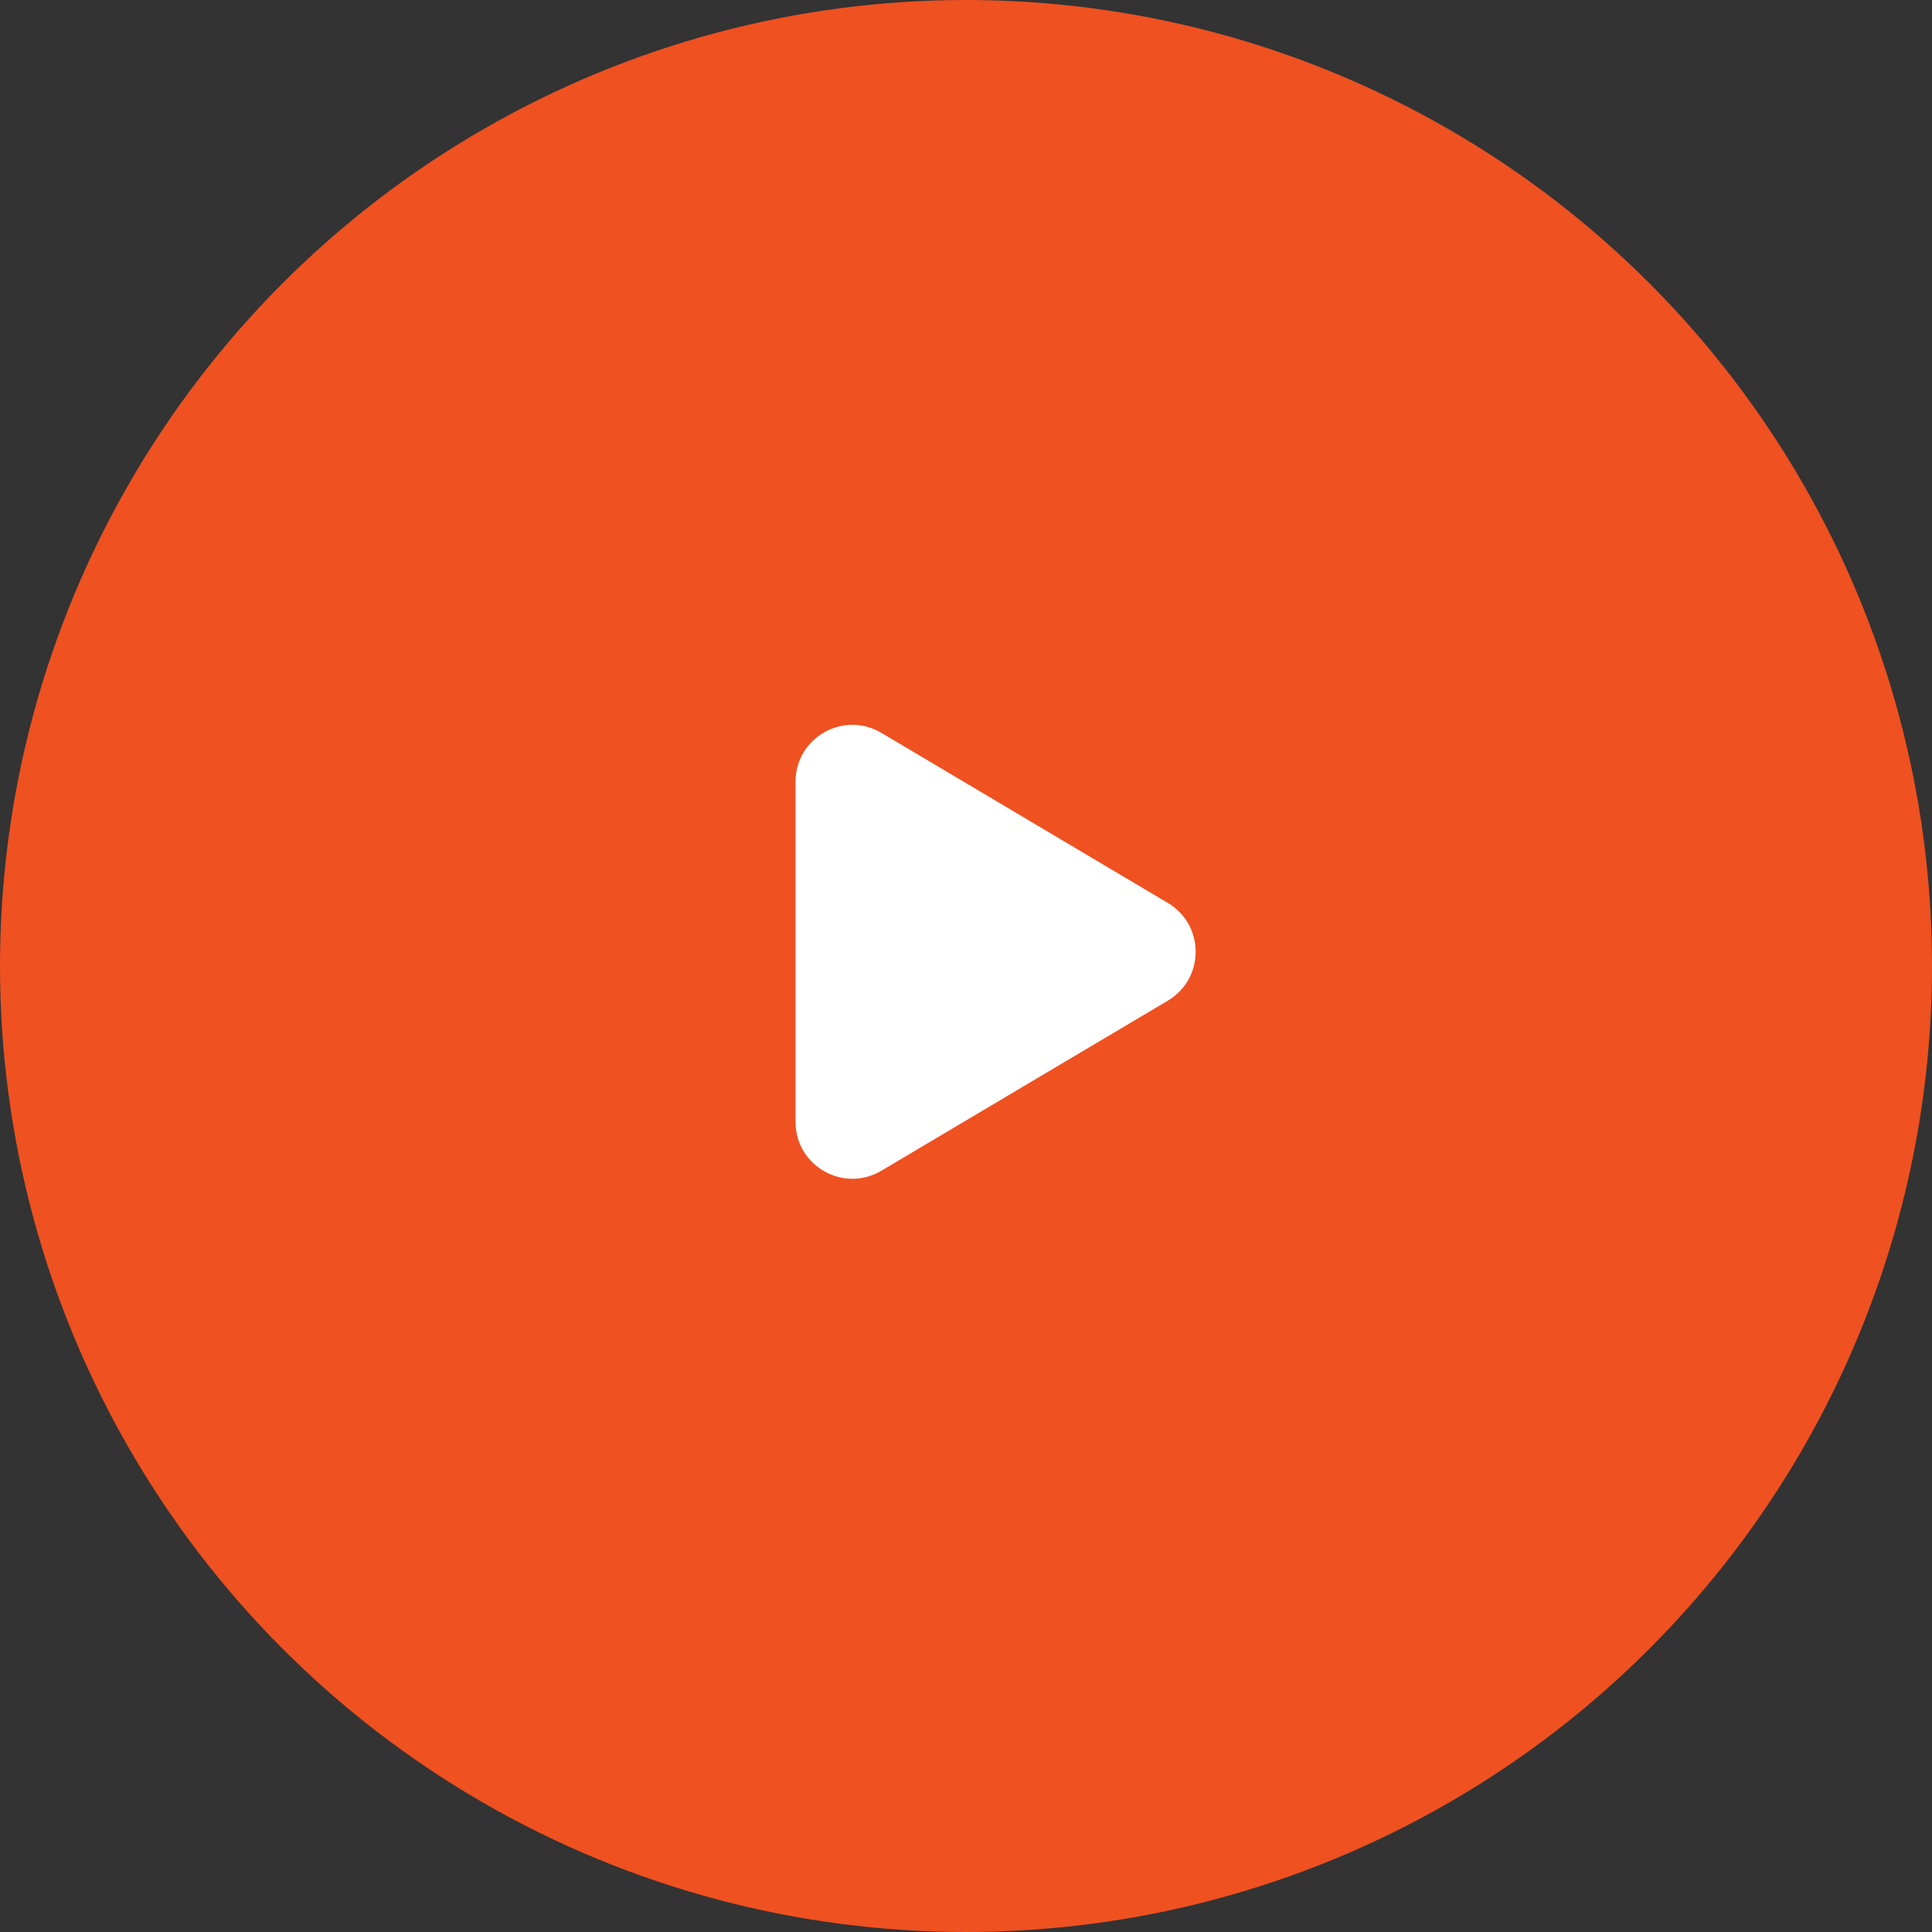
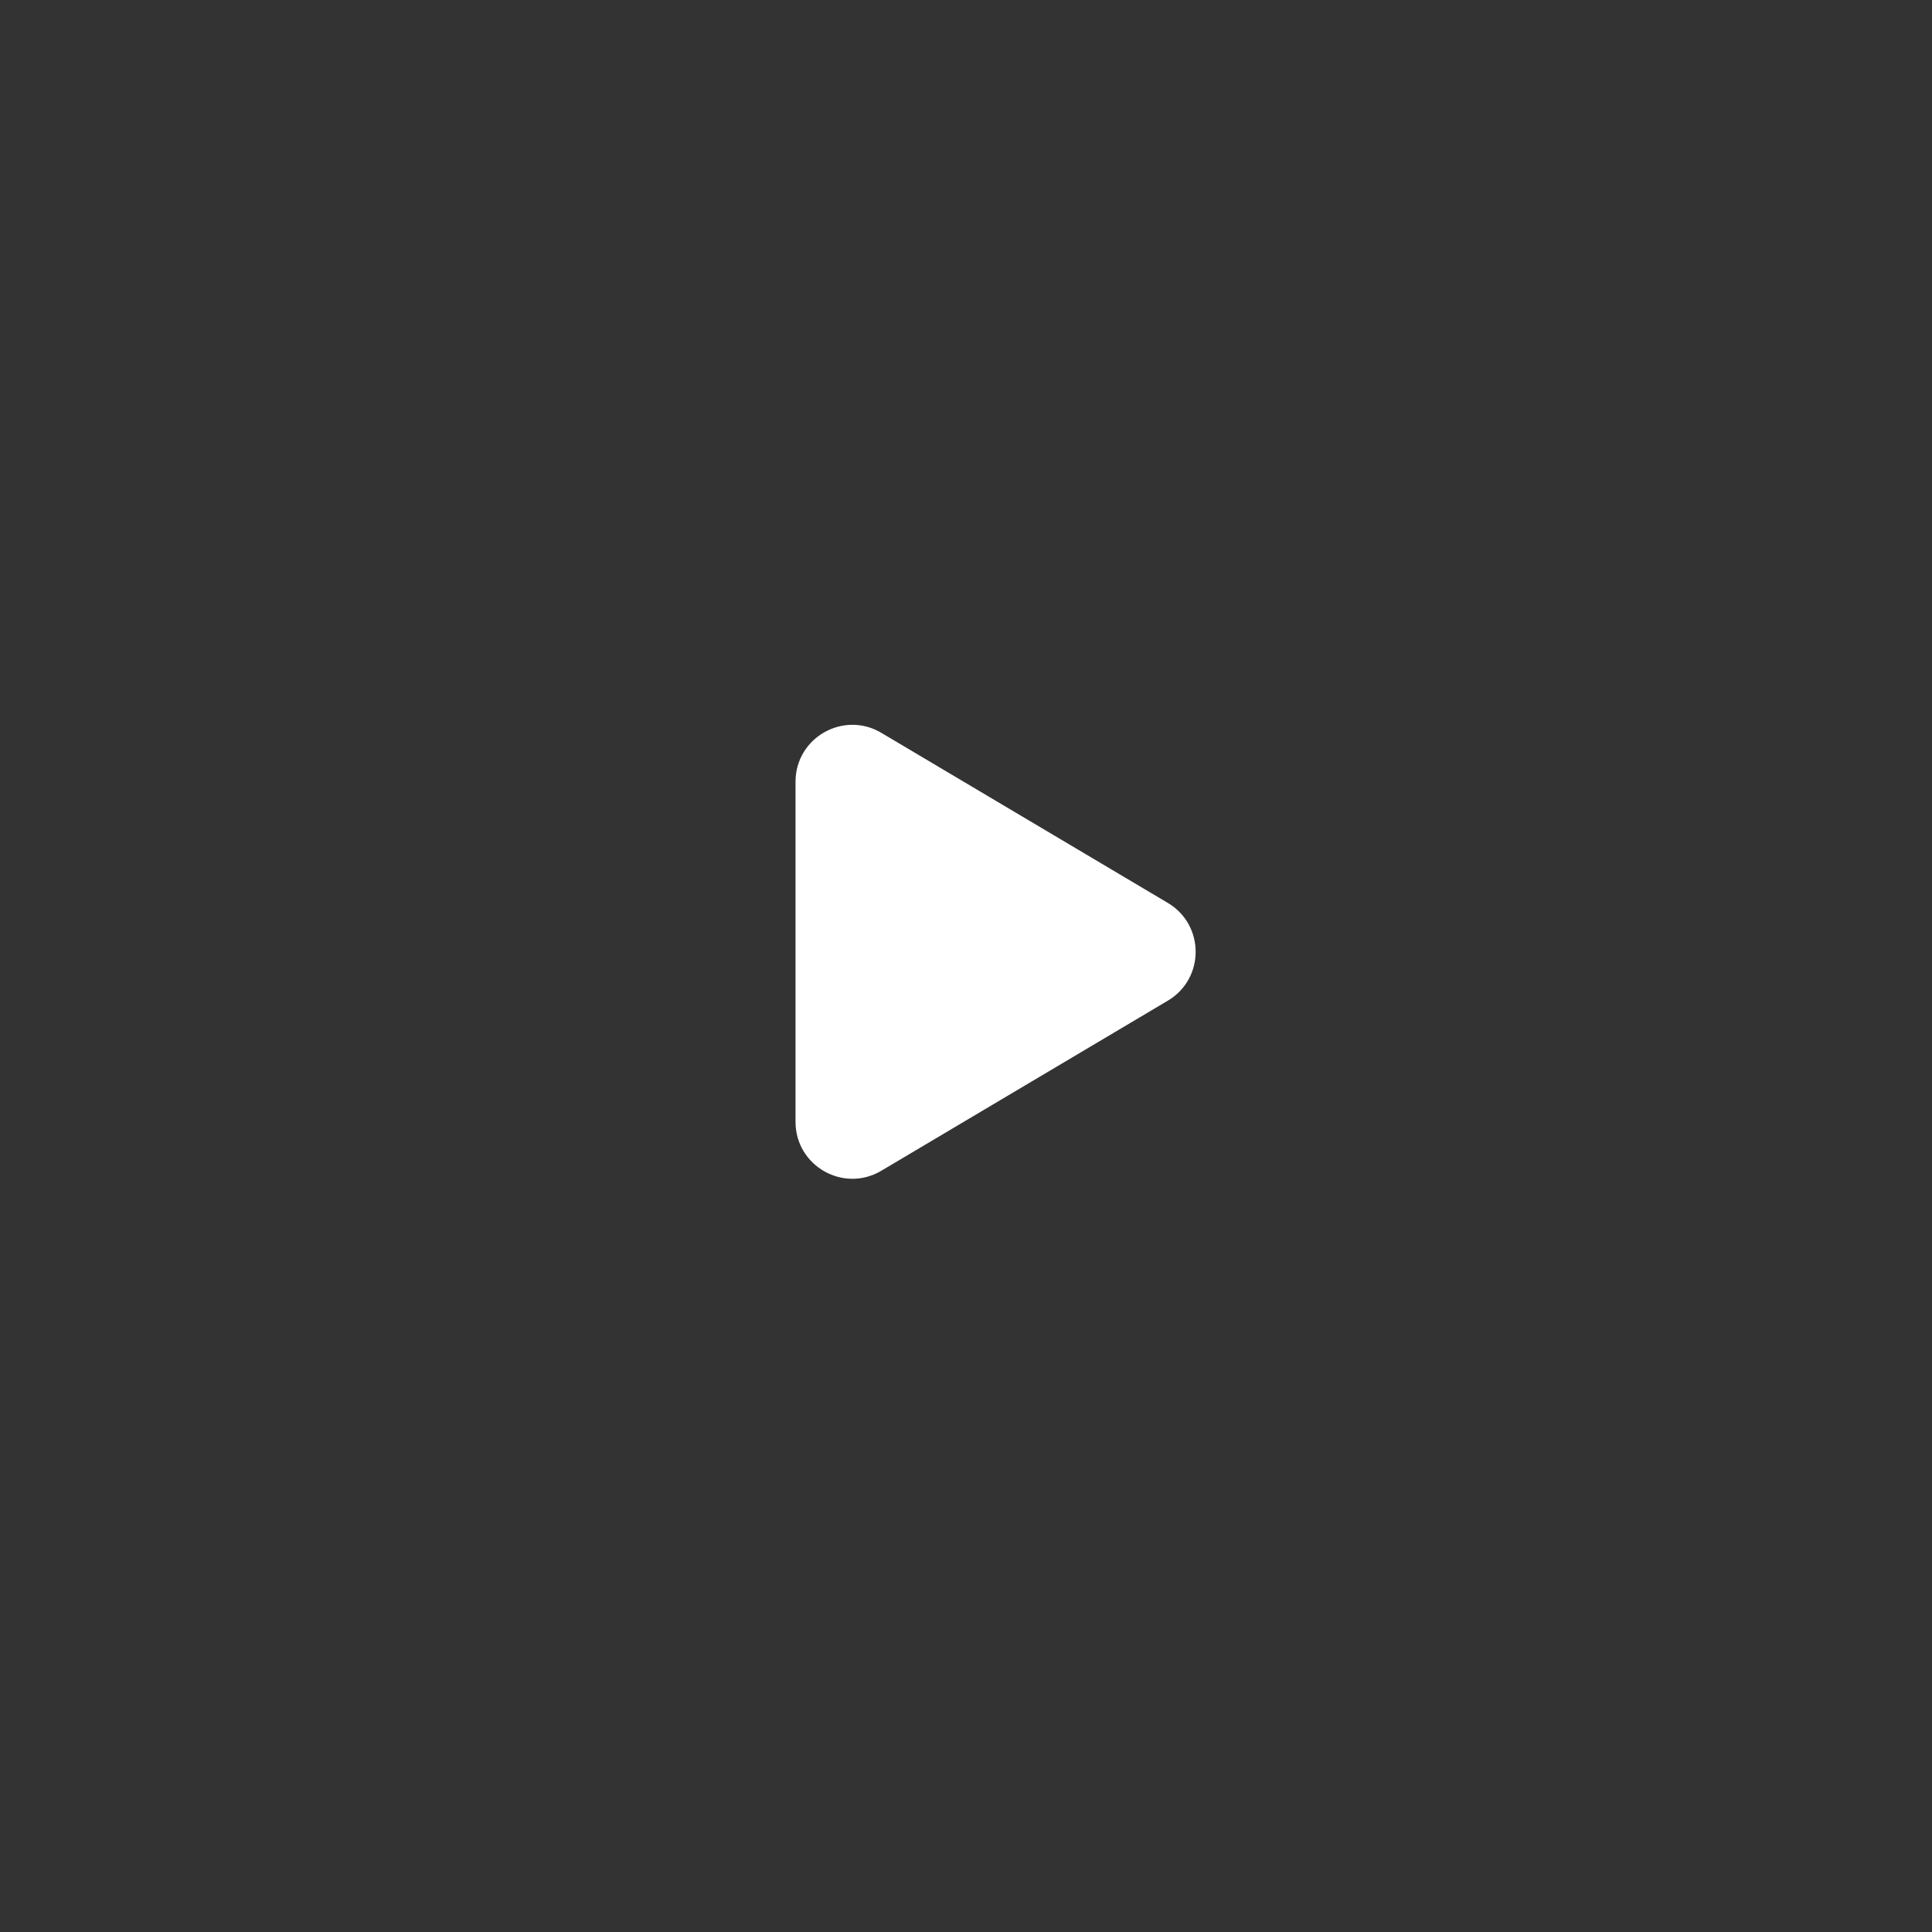
<svg xmlns="http://www.w3.org/2000/svg" width="68" height="68" viewBox="0 0 68 68" fill="none">
  <rect x="0" y="0" width="68" height="68" fill="#333333" stroke="none" />
-   <circle cx="34" cy="34" r="34" fill="#EF5121" />
  <path d="M41.104 31.78C42.409 32.555 42.409 34.445 41.104 35.22L31.021 41.206C29.688 41.998 28 41.037 28 39.486L28 27.514C28 25.963 29.688 25.002 31.021 25.794L41.104 31.78Z" fill="white" />
</svg>